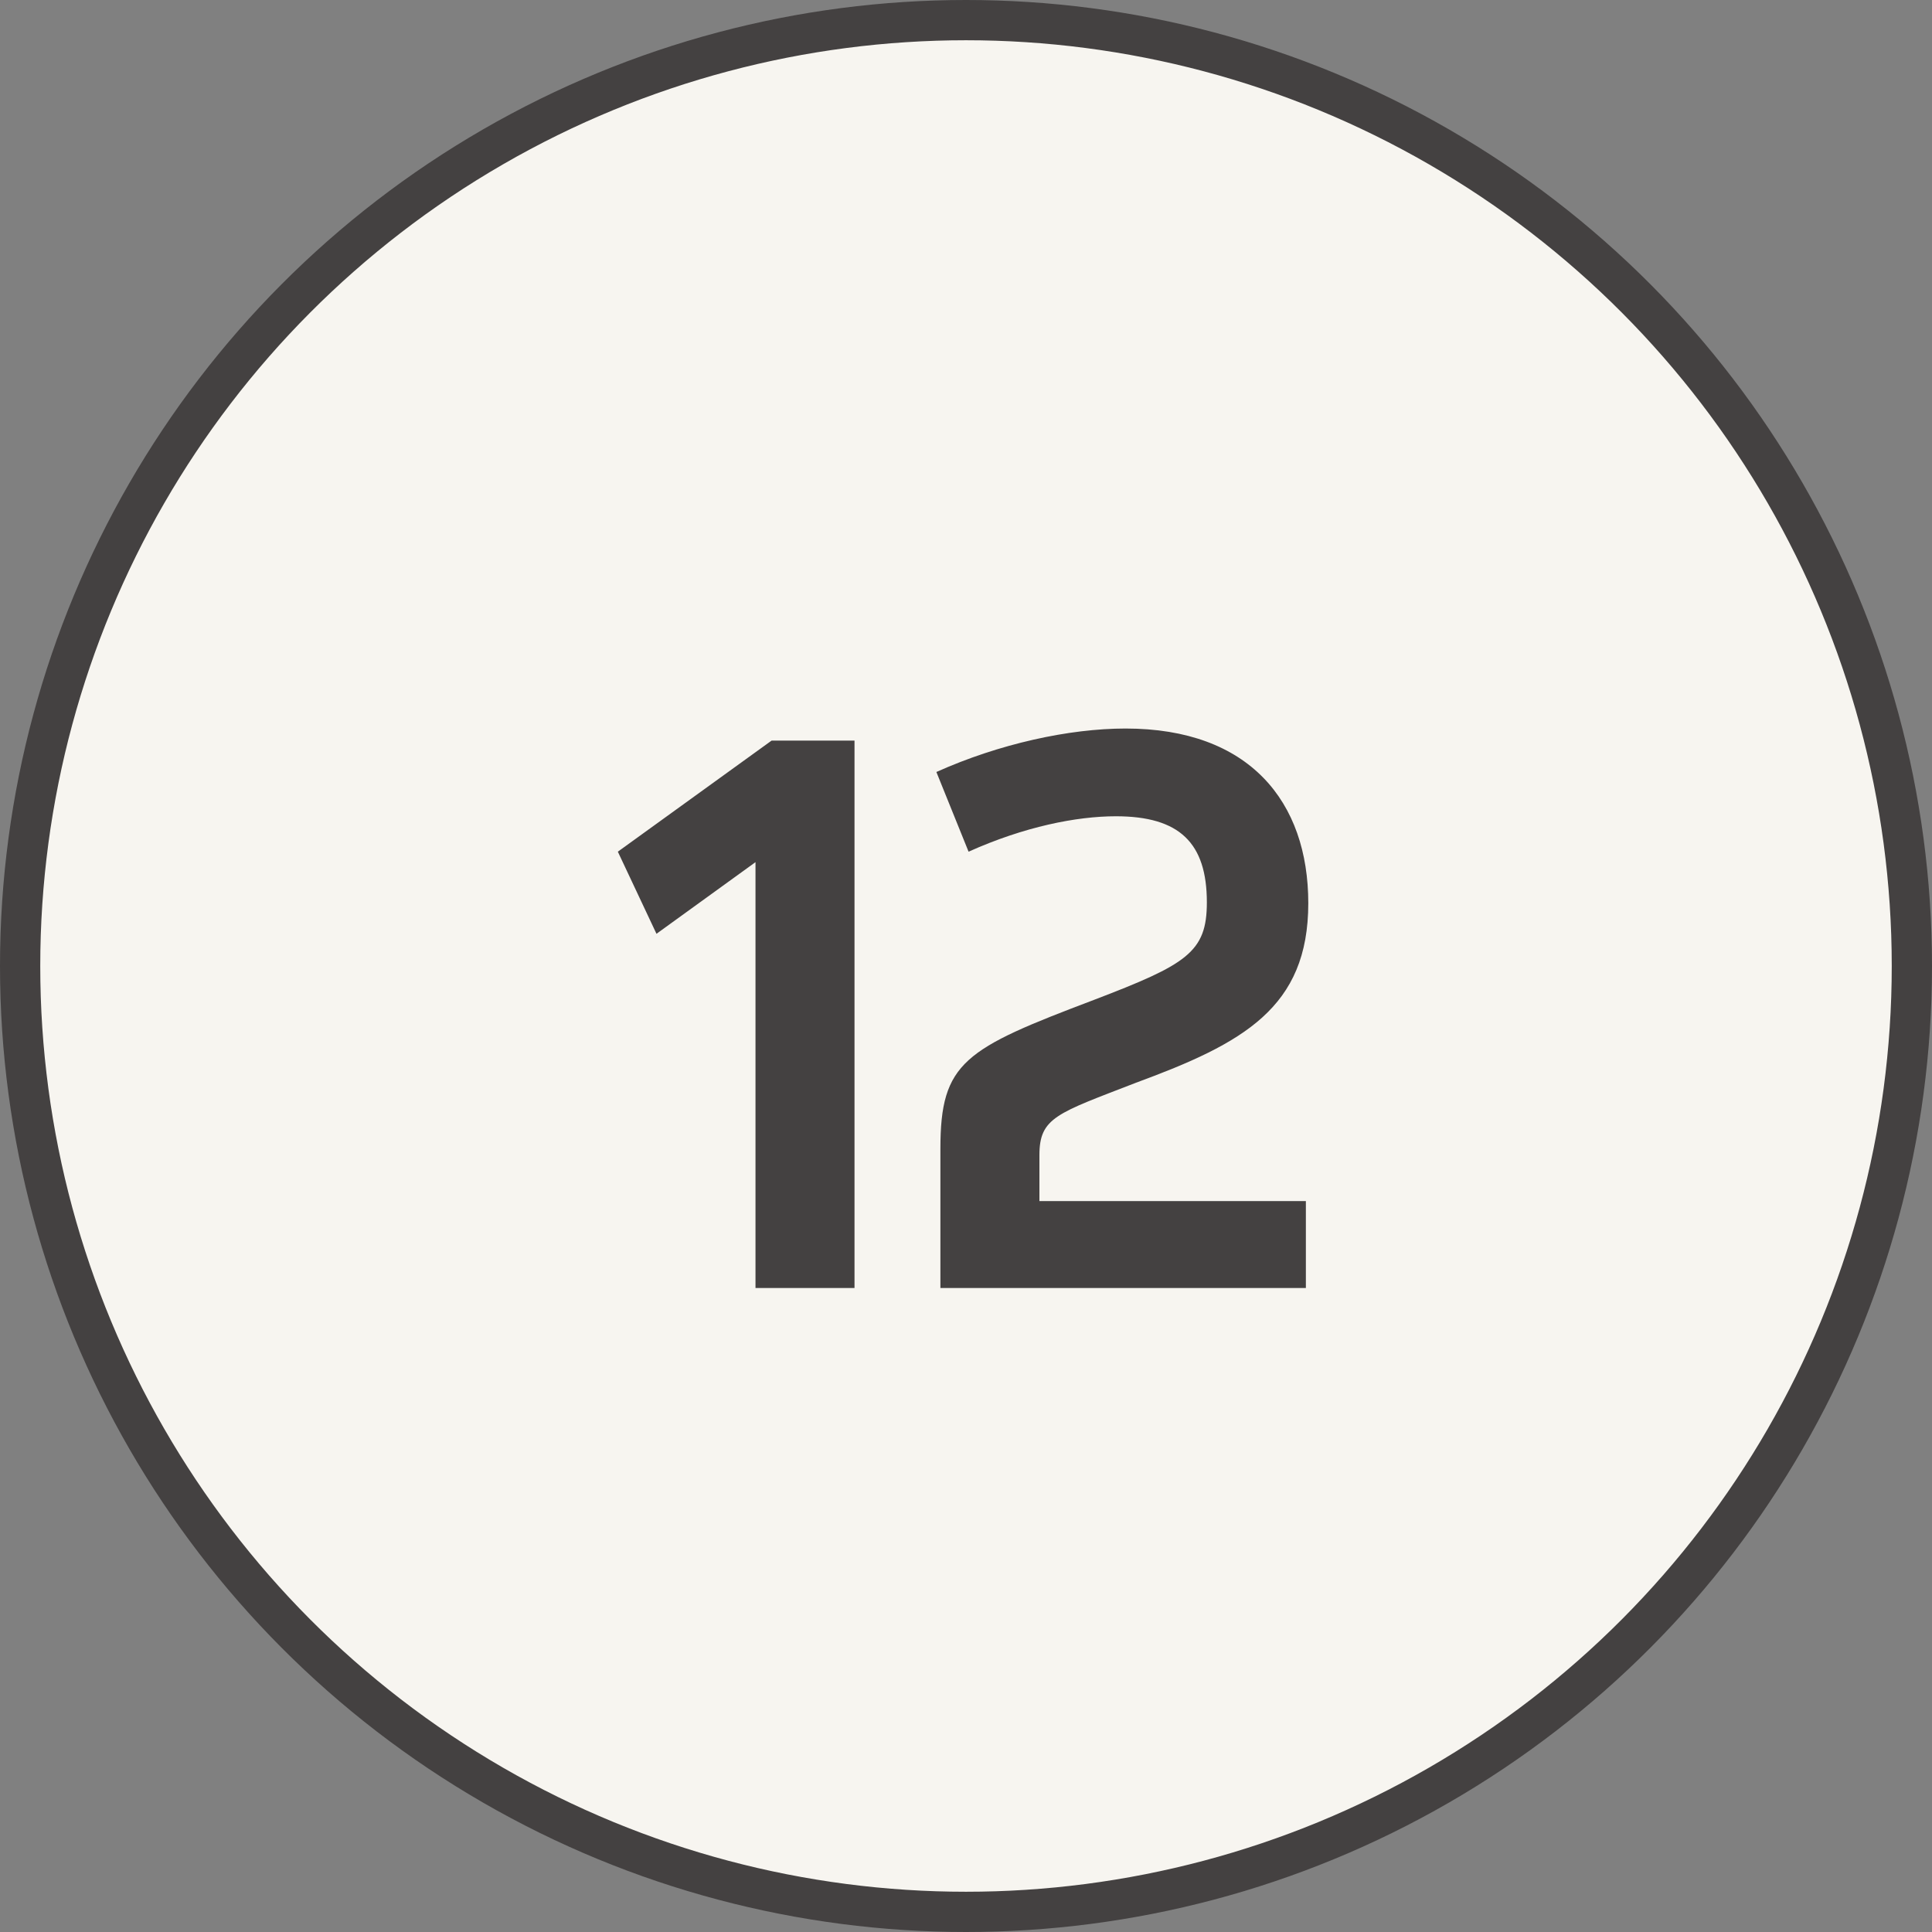
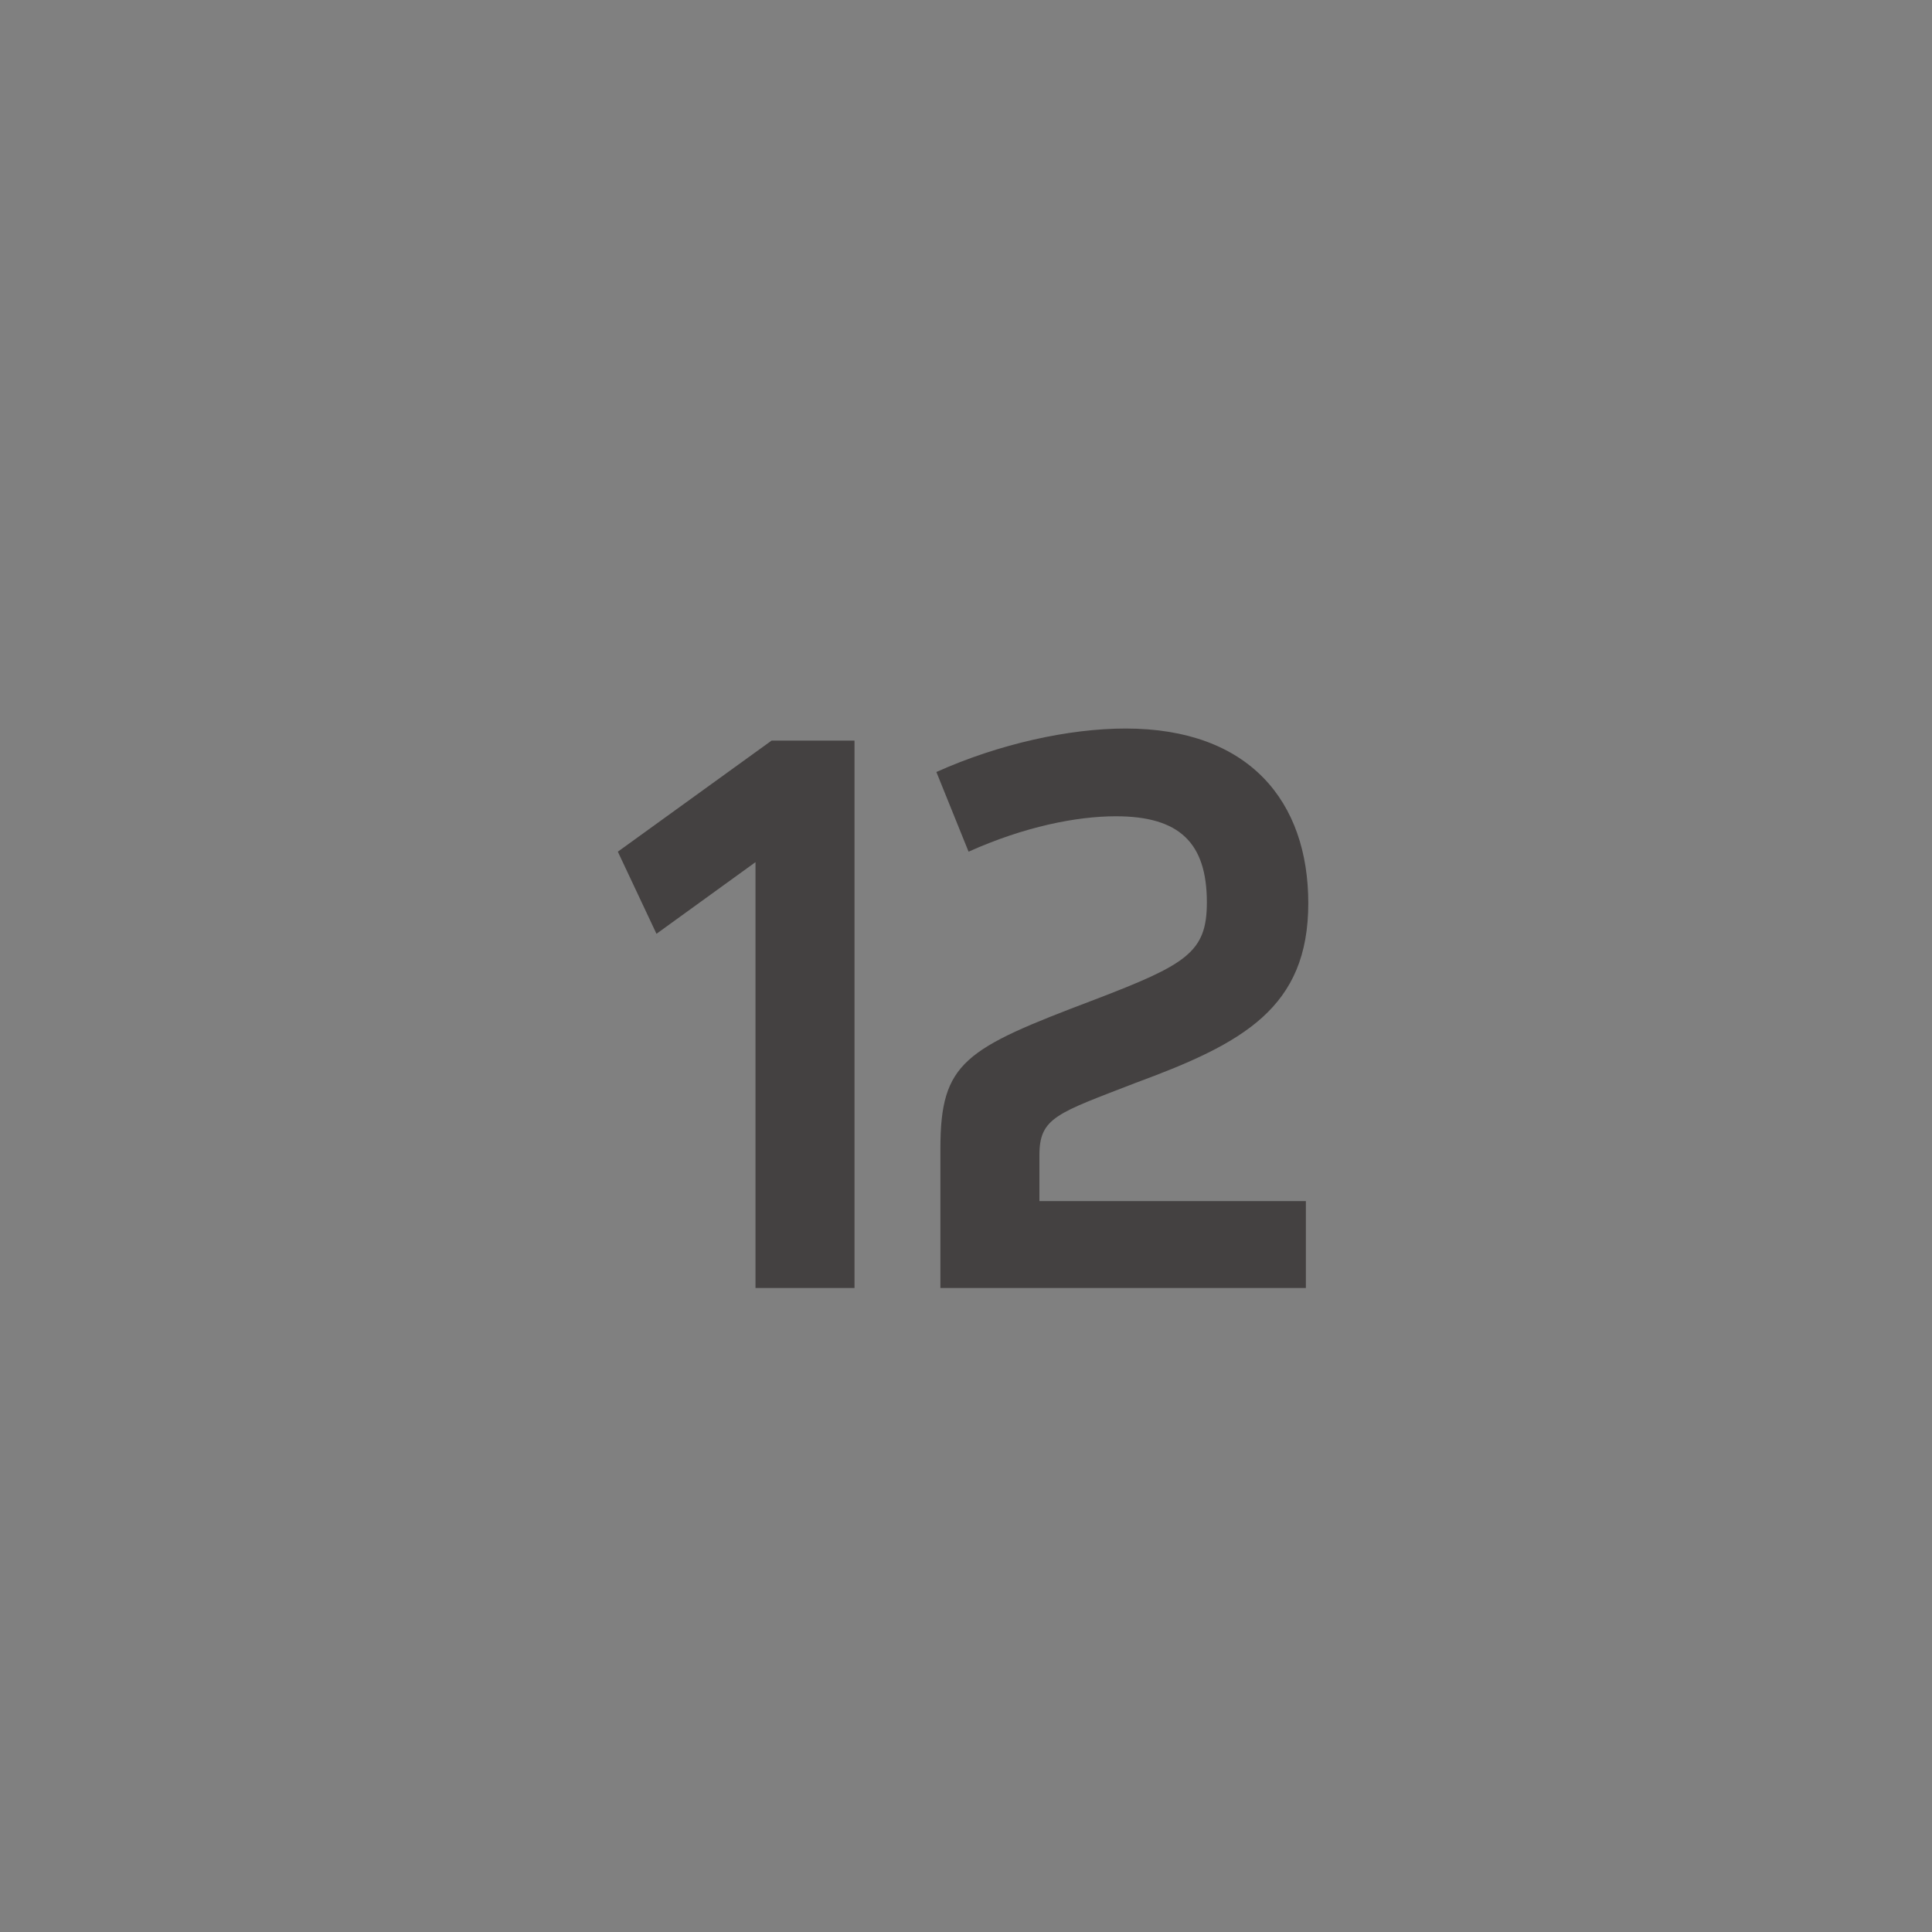
<svg xmlns="http://www.w3.org/2000/svg" width="24" height="24" viewBox="0 0 24 24" fill="none">
  <rect x="0" y="0" width="24" height="24" fill="#808080" stroke="none" />
-   <circle cx="12" cy="12" r="11.75" fill="#F7F5F0" stroke="#444141" stroke-width="0.5" />
  <path d="M9.585 9.2H10.615V16H9.385V10.71L8.155 11.6L7.675 10.58L9.585 9.2ZM11.682 16V14.27C11.682 13.19 11.982 13.03 13.592 12.42C14.742 11.98 14.992 11.83 14.992 11.21C14.992 10.47 14.652 10.14 13.862 10.14C13.372 10.14 12.722 10.27 12.032 10.58L11.632 9.59C12.412 9.24 13.282 9.05 13.982 9.05C15.522 9.05 16.252 9.96 16.252 11.22C16.252 12.52 15.442 12.96 14.112 13.45C13.132 13.83 12.912 13.88 12.912 14.35V14.92H16.222V16H11.682Z" fill="#444141" />
</svg>